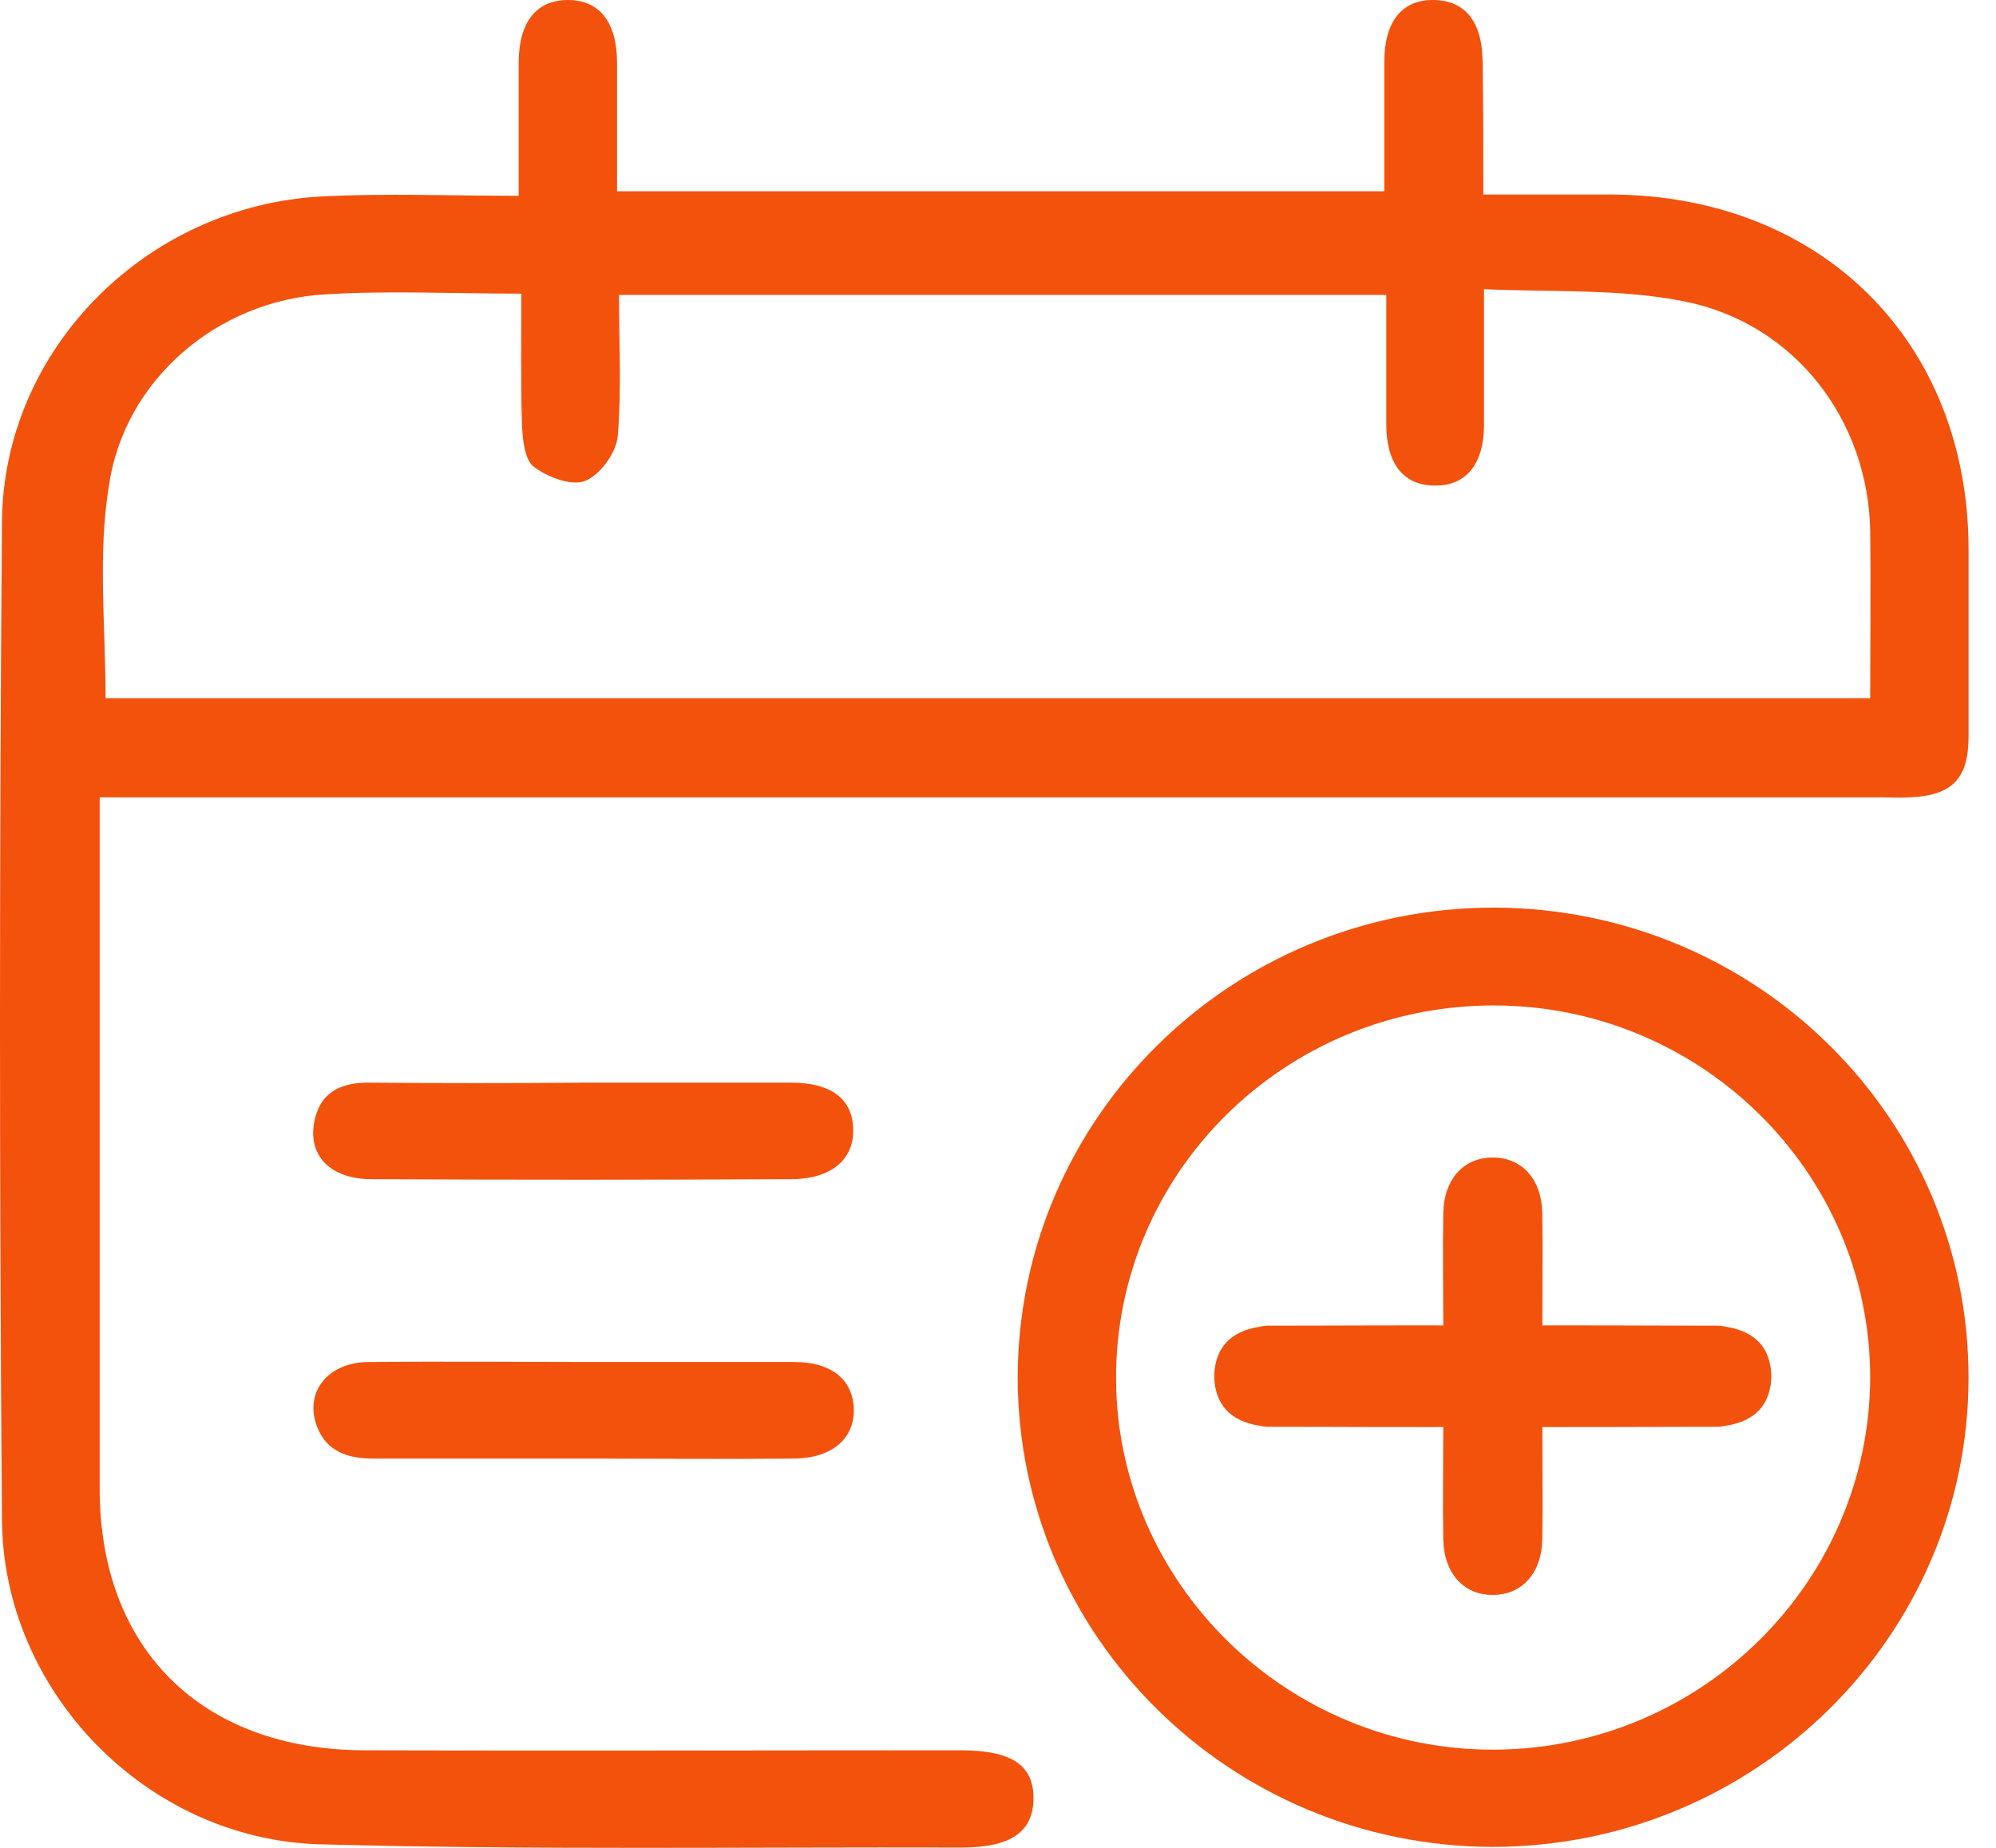
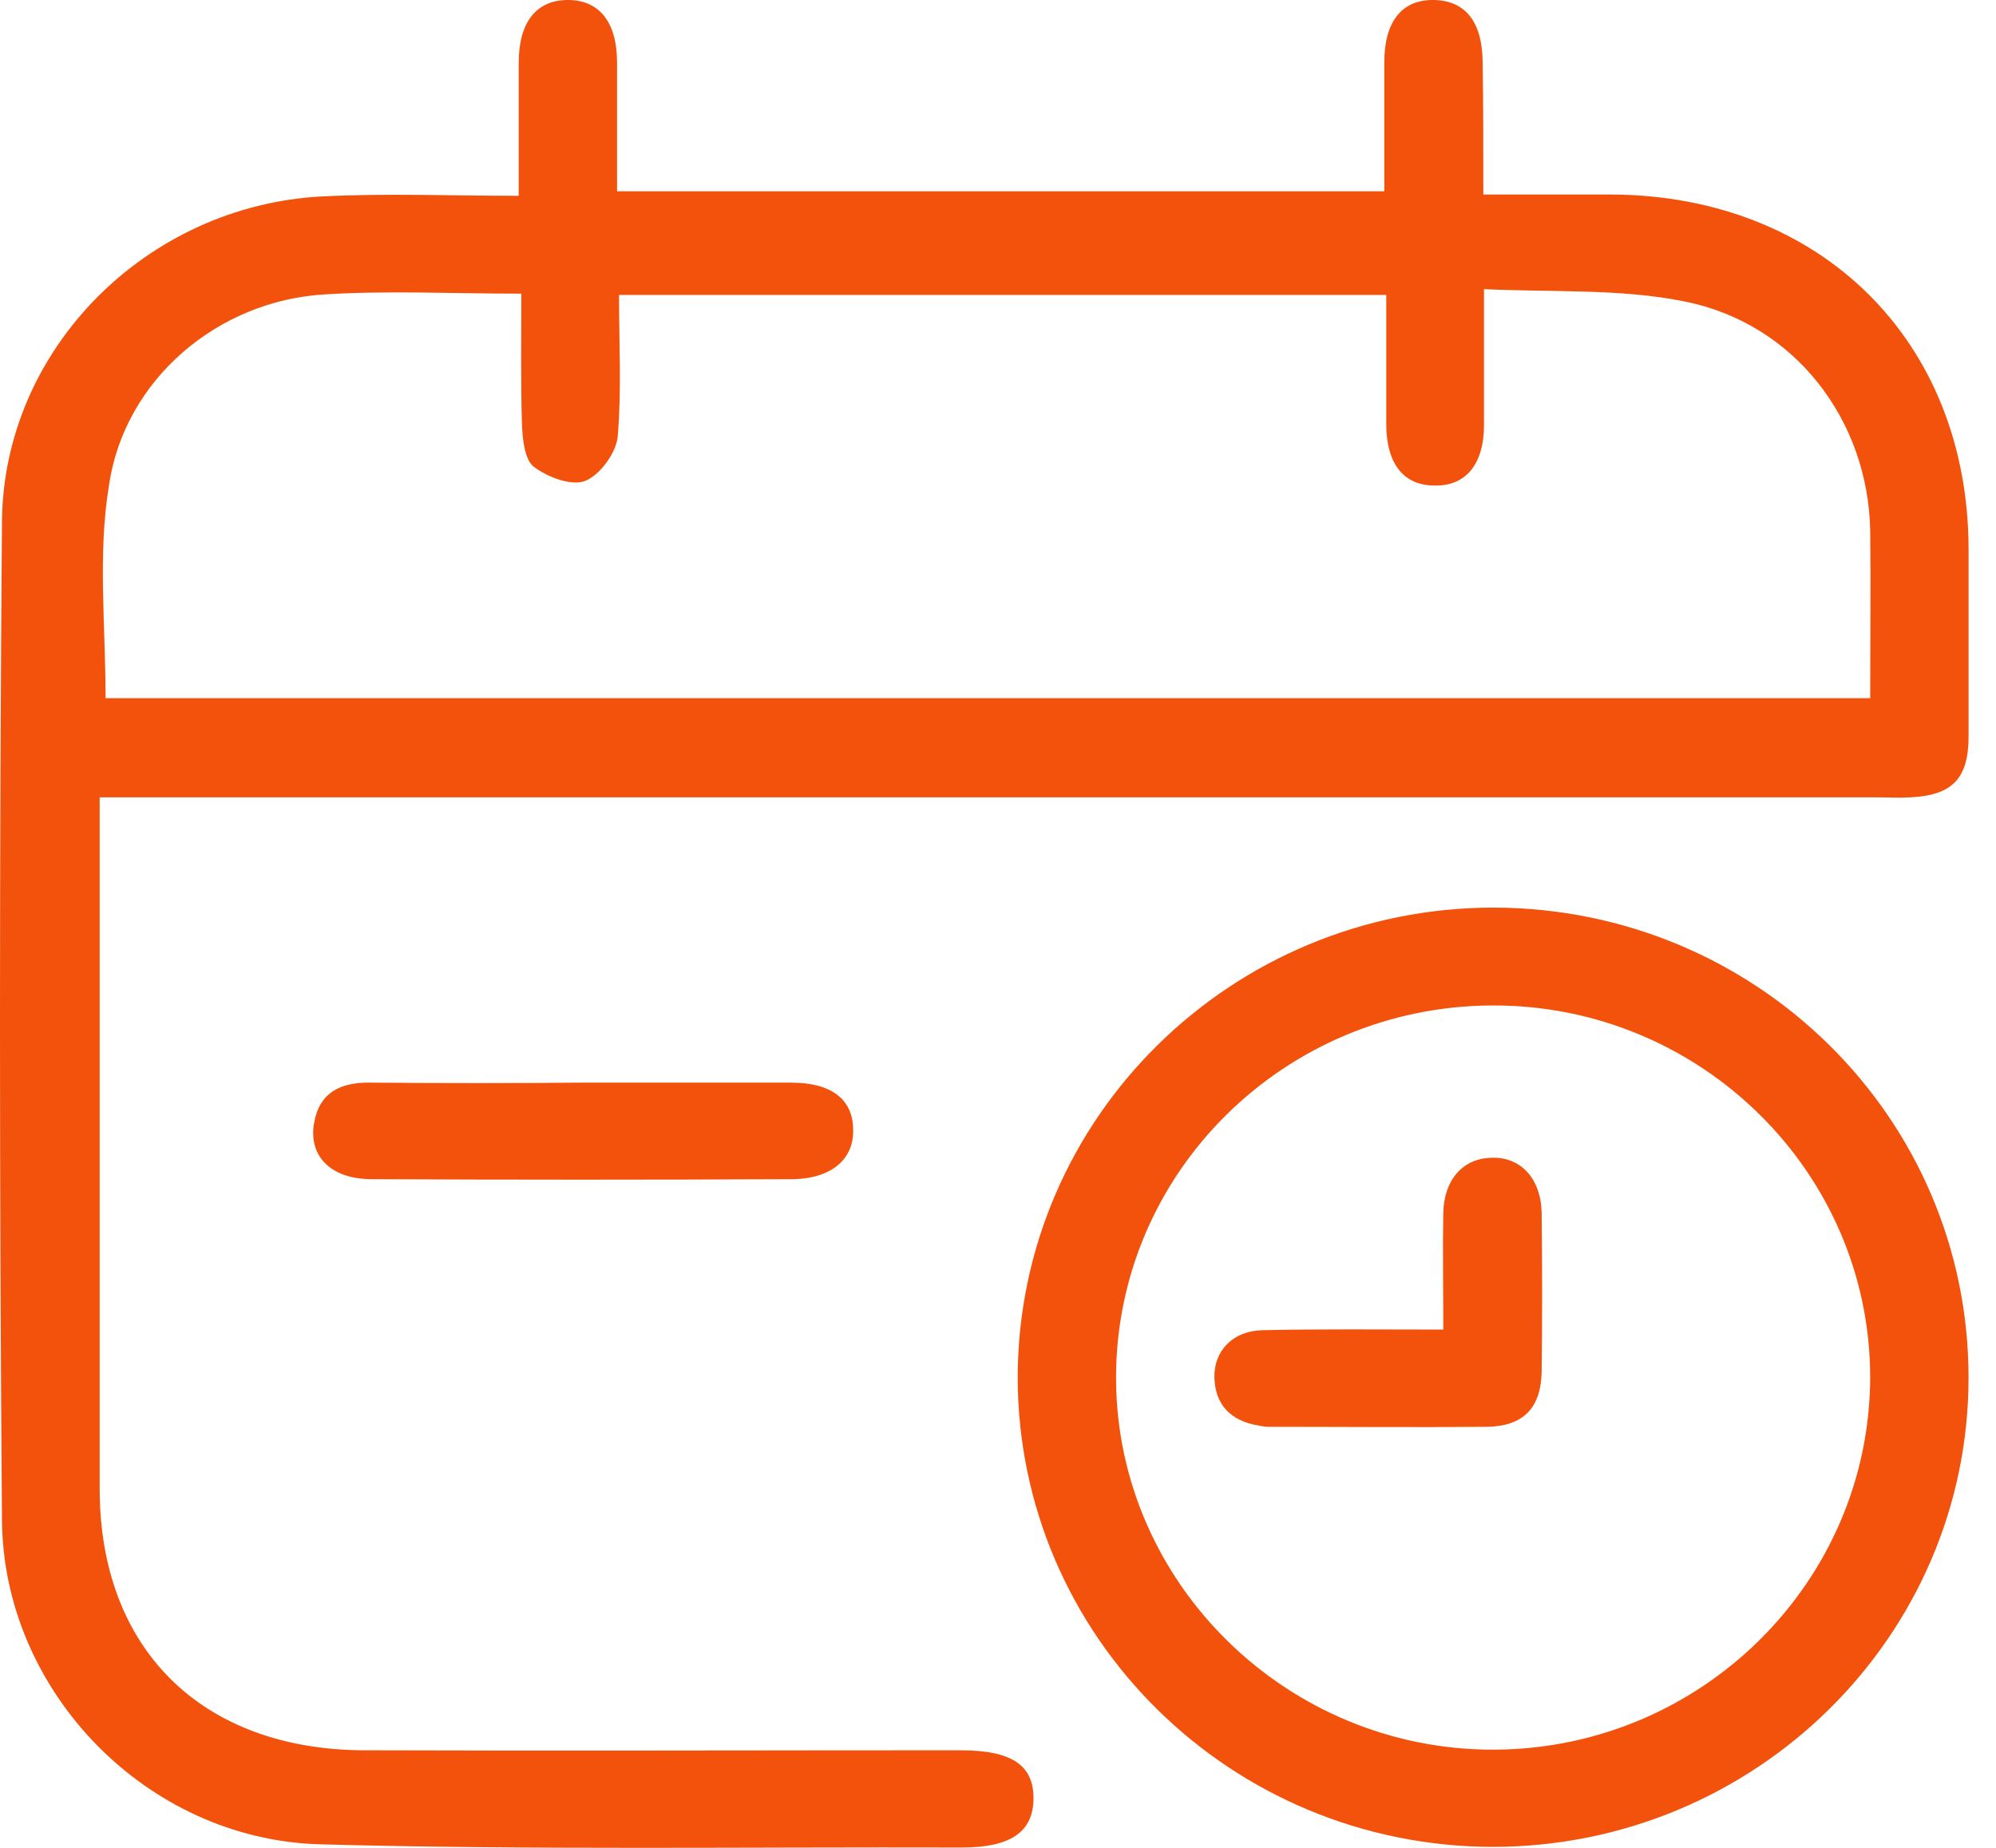
<svg xmlns="http://www.w3.org/2000/svg" width="54" height="50" viewBox="0 0 54 50" fill="none">
  <path d="M40.13 5.263C41.372 5.263 42.489 5.263 43.607 5.263C49.266 5.298 53.24 9.227 53.258 14.84C53.258 16.541 53.258 18.225 53.258 19.927C53.258 21.067 52.815 21.523 51.679 21.575C51.377 21.593 51.094 21.575 50.792 21.575C35.216 21.575 19.639 21.575 4.045 21.575C3.637 21.575 3.229 21.575 2.697 21.575C2.697 21.944 2.697 22.259 2.697 22.575C2.697 28.486 2.697 34.38 2.697 40.291C2.697 44.606 5.446 47.343 9.846 47.36C15.08 47.378 20.313 47.36 25.547 47.36C25.689 47.36 25.848 47.36 25.99 47.36C27.374 47.36 27.977 47.764 27.96 48.693C27.942 49.57 27.339 49.991 26.026 49.991C20.225 49.974 14.441 50.061 8.64 49.904C3.956 49.763 0.089 45.764 0.053 41.133C-0.018 32.135 -0.018 23.137 0.053 14.121C0.089 9.437 3.974 5.561 8.711 5.315C10.449 5.227 12.188 5.298 14.033 5.298C14.033 4.017 14.033 2.86 14.033 1.702C14.033 0.597 14.512 0 15.364 0C16.215 0 16.694 0.597 16.694 1.702C16.694 2.842 16.694 3.982 16.694 5.175C23.613 5.175 30.479 5.175 37.451 5.175C37.451 4 37.451 2.842 37.451 1.684C37.451 0.579 37.93 -0.017 38.799 0C39.651 0.018 40.112 0.597 40.112 1.719C40.13 2.877 40.13 4.017 40.13 5.263ZM2.856 18.892C18.734 18.892 34.648 18.892 50.597 18.892C50.597 17.348 50.615 15.857 50.597 14.366C50.544 11.367 48.557 8.753 45.576 8.157C43.838 7.806 42.01 7.911 40.148 7.824C40.148 9.174 40.148 10.332 40.148 11.507C40.148 12.542 39.669 13.138 38.852 13.138C37.983 13.156 37.504 12.559 37.504 11.472C37.504 10.314 37.504 9.157 37.504 7.981C30.532 7.981 23.666 7.981 16.747 7.981C16.747 9.297 16.818 10.56 16.712 11.805C16.676 12.244 16.233 12.858 15.825 13.015C15.452 13.156 14.814 12.91 14.441 12.63C14.193 12.437 14.139 11.893 14.122 11.507C14.086 10.332 14.104 9.139 14.104 7.946C12.241 7.946 10.538 7.859 8.817 7.964C5.89 8.122 3.353 10.279 2.945 13.156C2.643 14.998 2.856 16.927 2.856 18.892Z" fill="#F3520D" />
  <path d="M40.413 24.558C47.527 24.575 53.257 30.258 53.257 37.275C53.257 44.291 47.474 49.974 40.378 49.974C33.281 49.956 27.533 44.273 27.533 37.257C27.551 30.241 33.317 24.558 40.413 24.558ZM40.378 27.206C34.736 27.224 30.177 31.749 30.194 37.31C30.212 42.852 34.842 47.378 40.449 47.343C46.037 47.308 50.579 42.8 50.596 37.275C50.596 31.714 46.001 27.189 40.378 27.206Z" fill="#F3520D" />
  <path d="M15.825 29.294C17.688 29.294 19.551 29.294 21.396 29.294C22.478 29.294 23.063 29.732 23.081 30.539C23.116 31.363 22.495 31.907 21.396 31.907C17.617 31.925 13.838 31.925 10.059 31.907C8.942 31.907 8.338 31.276 8.498 30.381C8.64 29.574 9.19 29.294 9.97 29.294C11.922 29.311 13.873 29.311 15.825 29.294Z" fill="#F3520D" />
-   <path d="M15.753 39.467C13.873 39.467 11.974 39.467 10.094 39.467C9.437 39.467 8.852 39.292 8.586 38.625C8.213 37.696 8.852 36.853 9.987 36.853C11.992 36.836 13.997 36.853 16.002 36.853C17.829 36.853 19.656 36.853 21.483 36.853C22.495 36.853 23.062 37.327 23.098 38.099C23.133 38.906 22.53 39.45 21.501 39.467C19.585 39.485 17.669 39.467 15.753 39.467Z" fill="#F3520D" />
-   <path d="M41.725 35.976C43.446 35.976 45.043 35.958 46.622 35.993C47.42 36.011 47.934 36.555 47.917 37.274C47.899 38.011 47.473 38.449 46.728 38.572C46.639 38.59 46.551 38.607 46.462 38.607C44.493 38.607 42.506 38.625 40.537 38.607C39.543 38.59 39.082 38.081 39.064 37.116C39.046 35.678 39.046 34.257 39.064 32.819C39.082 31.889 39.632 31.293 40.43 31.328C41.193 31.345 41.708 31.924 41.725 32.819C41.743 33.818 41.725 34.836 41.725 35.976Z" fill="#F3520D" />
  <path d="M39.047 35.976C37.326 35.976 35.729 35.958 34.15 35.993C33.352 36.011 32.837 36.555 32.855 37.274C32.873 38.011 33.298 38.449 34.044 38.572C34.132 38.59 34.221 38.607 34.31 38.607C36.279 38.607 38.266 38.625 40.235 38.607C41.229 38.59 41.69 38.081 41.708 37.116C41.725 35.678 41.725 34.257 41.708 32.819C41.69 31.889 41.14 31.293 40.342 31.328C39.579 31.345 39.064 31.924 39.047 32.819C39.029 33.818 39.047 34.836 39.047 35.976Z" fill="#F3520D" />
-   <path d="M41.725 38.502C43.446 38.502 45.043 38.519 46.622 38.484C47.42 38.467 47.934 37.923 47.917 37.204C47.899 36.467 47.473 36.029 46.728 35.906C46.639 35.888 46.551 35.871 46.462 35.871C44.493 35.871 42.506 35.853 40.537 35.871C39.543 35.888 39.082 36.397 39.064 37.361C39.046 38.8 39.046 40.221 39.064 41.659C39.082 42.589 39.632 43.185 40.43 43.15C41.193 43.132 41.708 42.554 41.725 41.659C41.743 40.659 41.725 39.642 41.725 38.502Z" fill="#F3520D" />
-   <path d="M39.047 38.502C37.326 38.502 35.729 38.519 34.15 38.484C33.352 38.467 32.837 37.923 32.855 37.204C32.873 36.467 33.298 36.029 34.044 35.906C34.132 35.888 34.221 35.871 34.31 35.871C36.279 35.871 38.266 35.853 40.235 35.871C41.229 35.888 41.69 36.397 41.708 37.361C41.725 38.8 41.725 40.221 41.708 41.659C41.69 42.589 41.14 43.185 40.342 43.15C39.579 43.132 39.064 42.554 39.047 41.659C39.029 40.659 39.047 39.642 39.047 38.502Z" fill="#F3520D" />
</svg>